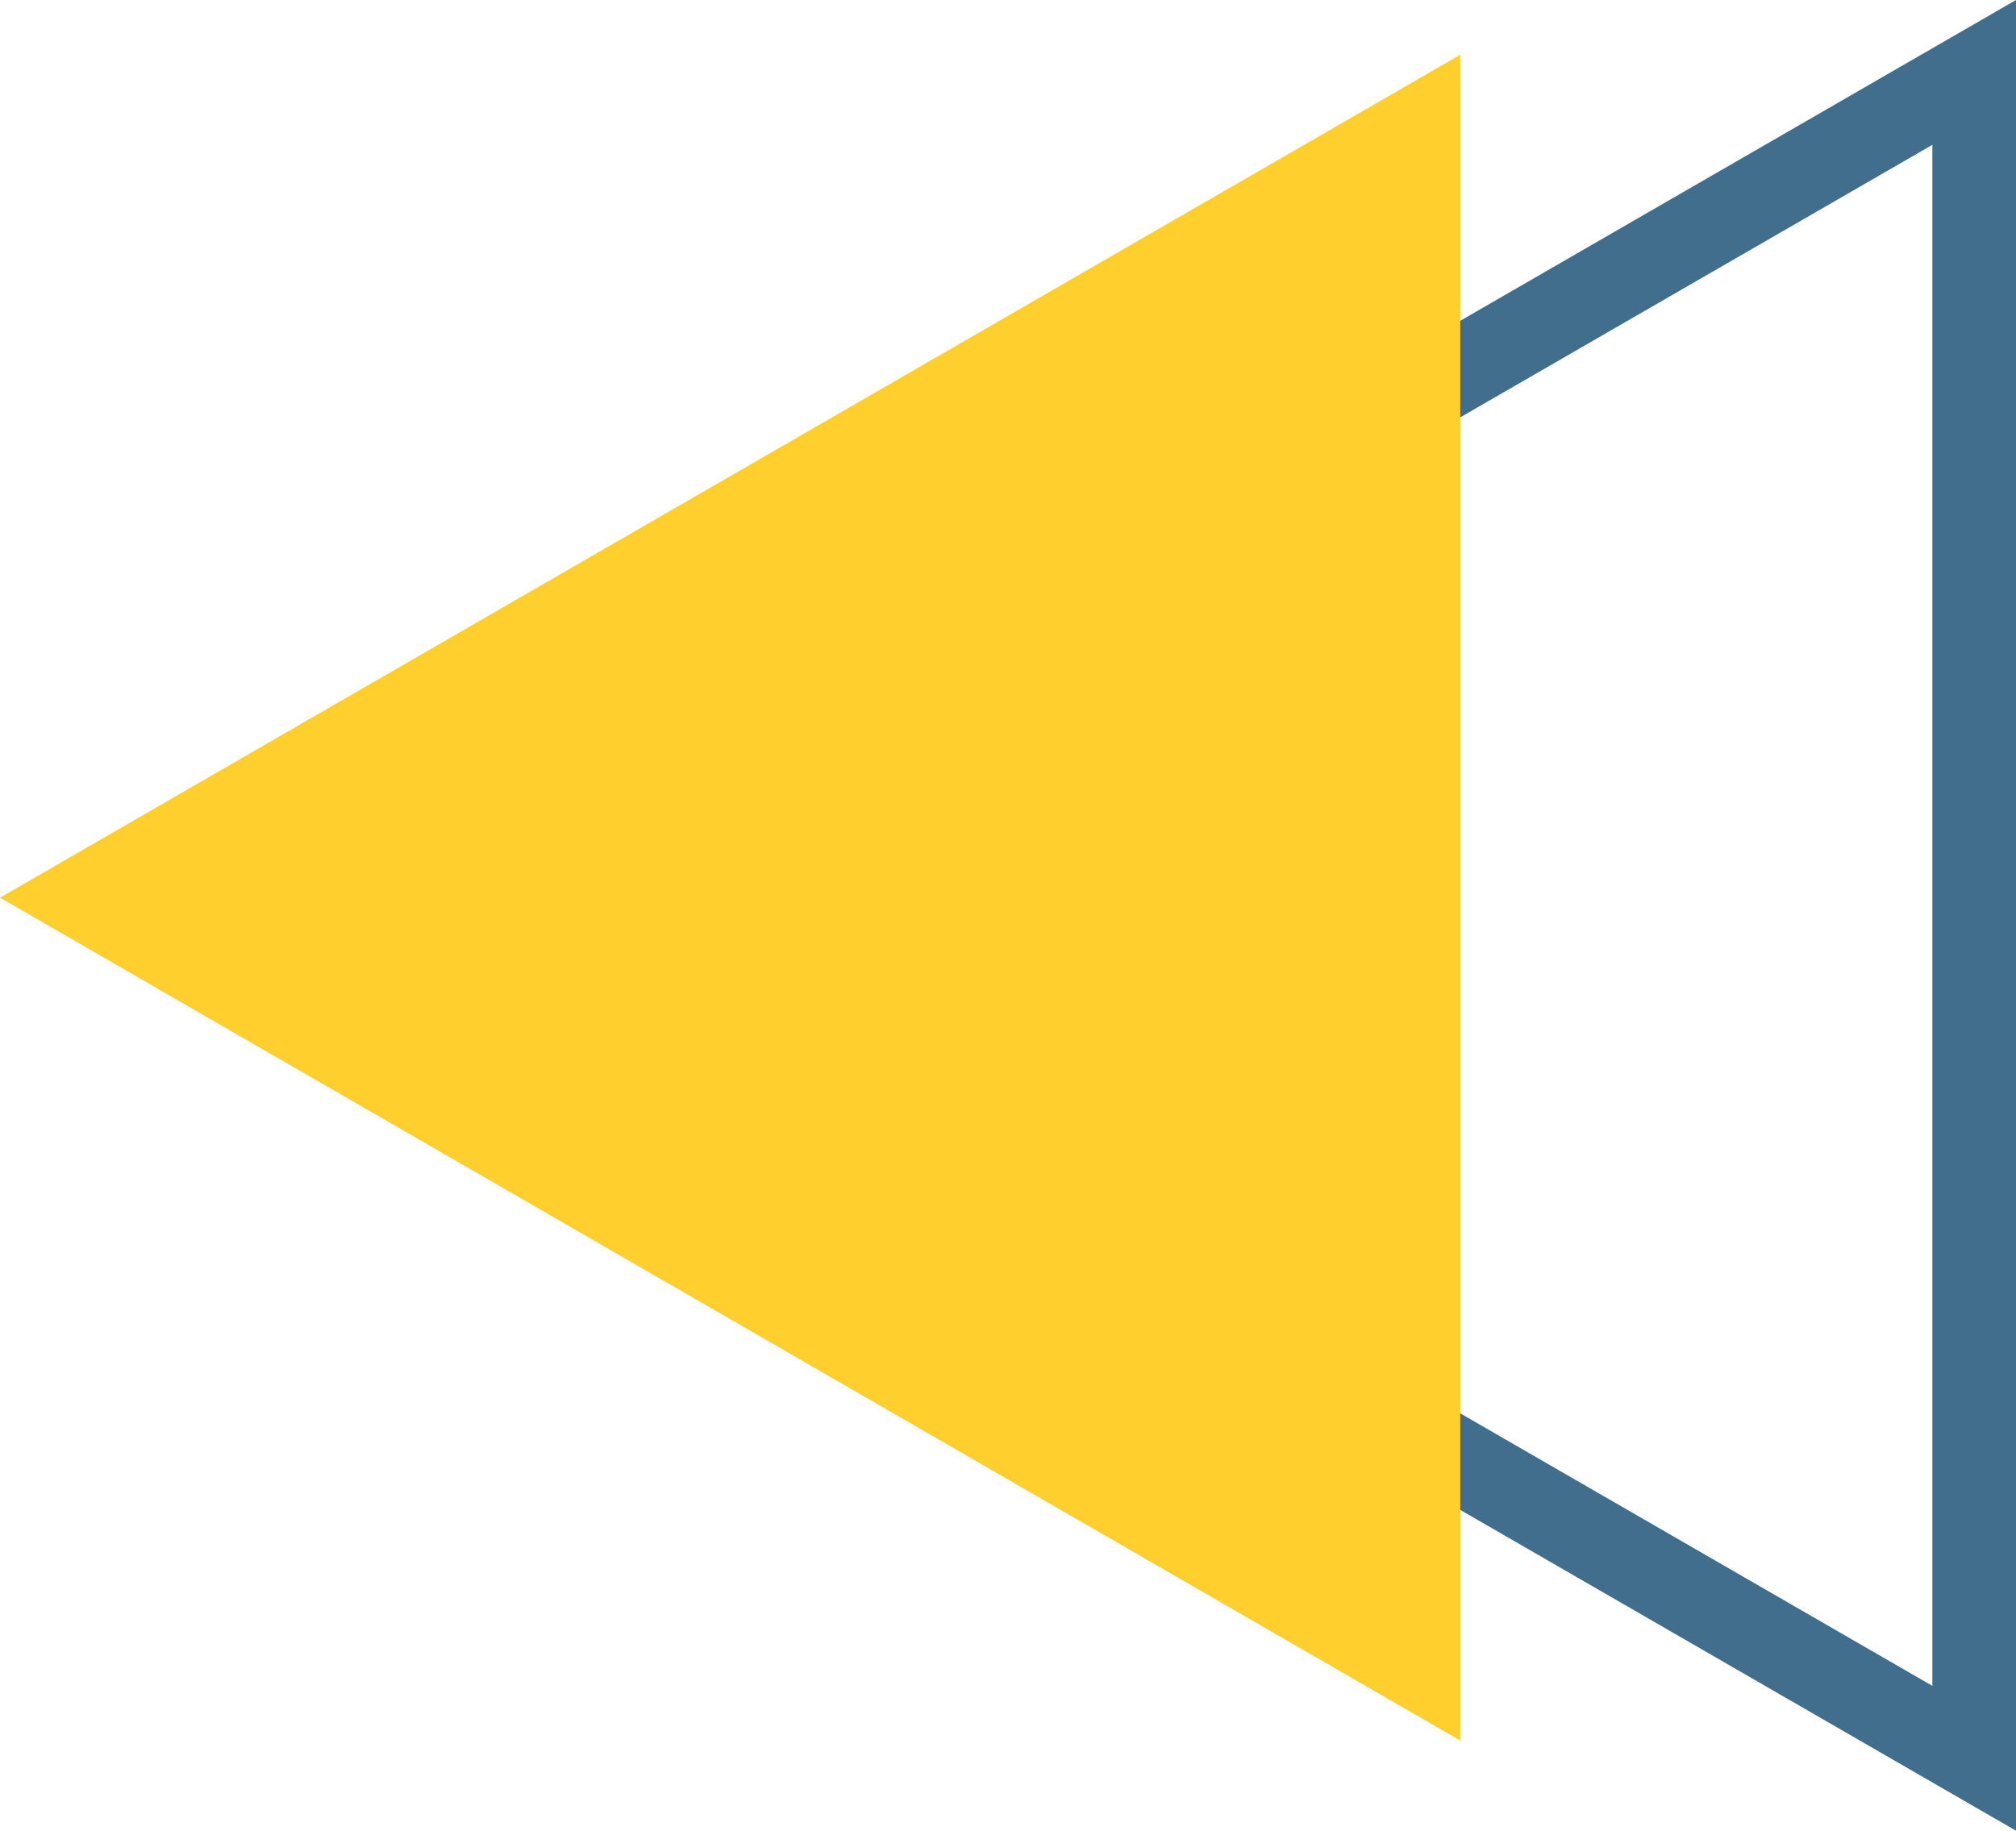
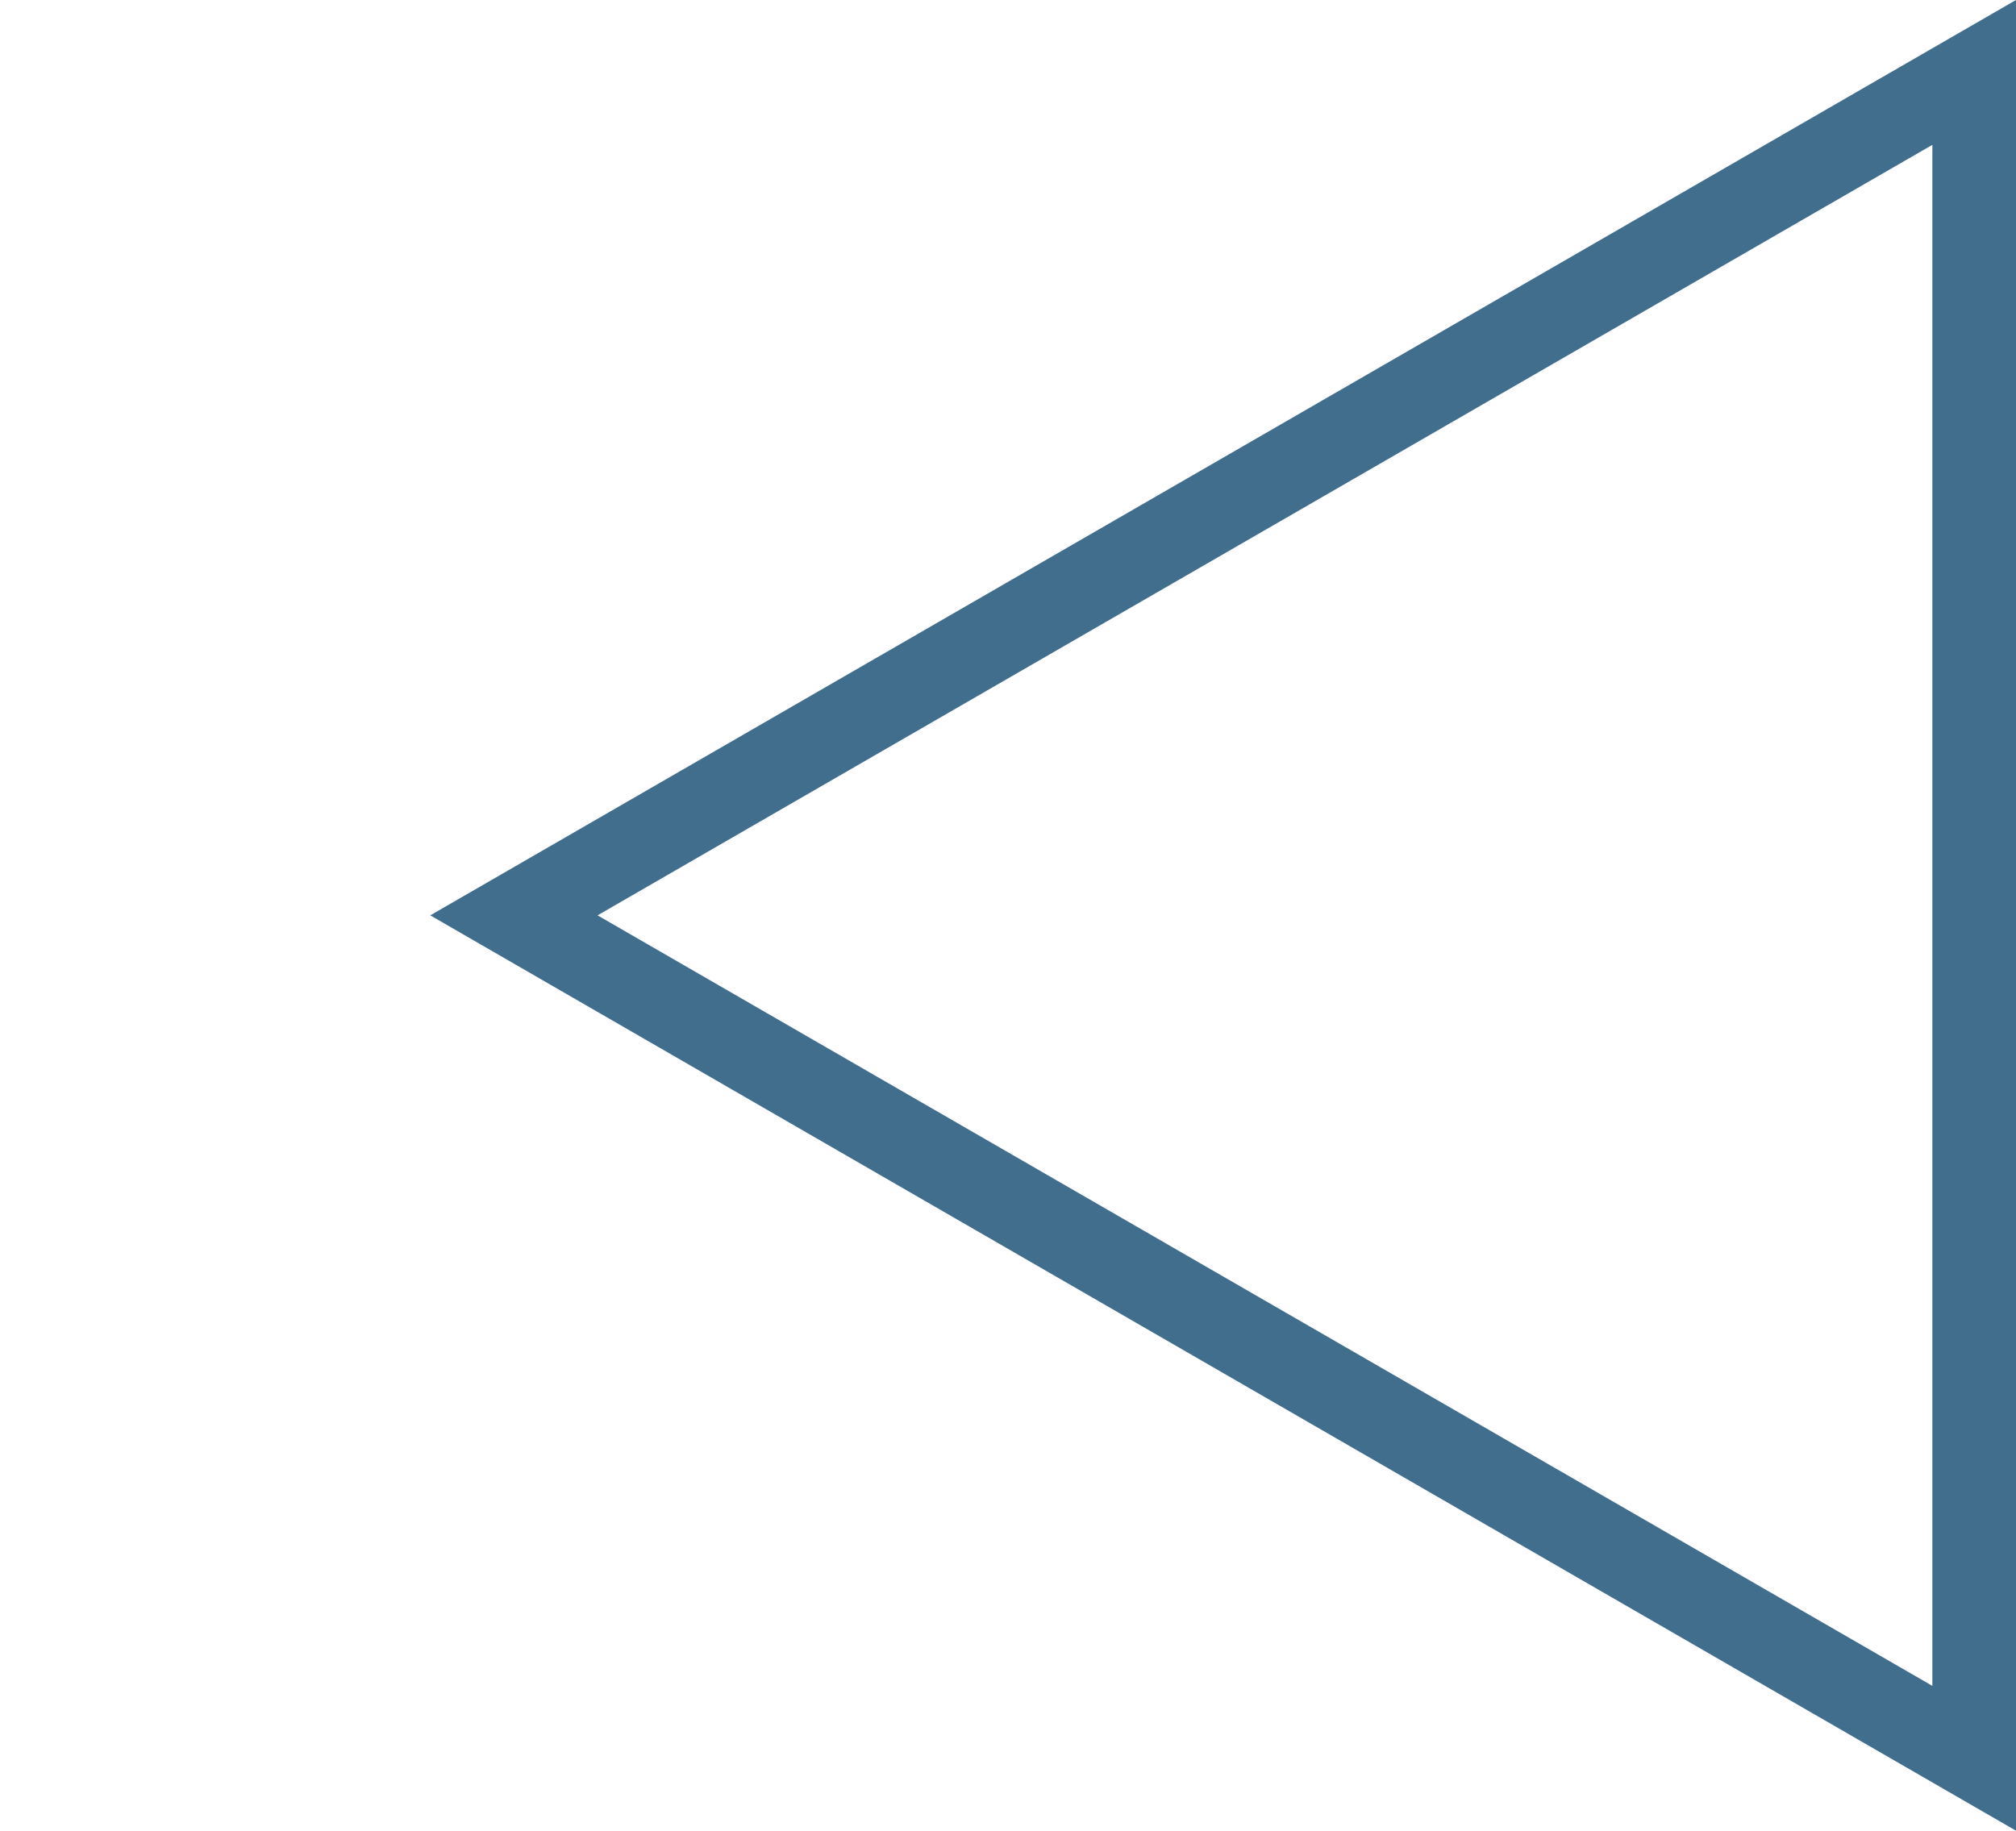
<svg xmlns="http://www.w3.org/2000/svg" viewBox="0 0 291.3 264.574" width="100%" style="vertical-align: middle; max-width: 100%; width: 100%;">
  <g>
    <g>
      <path d="M291.3,264.574,62.172,132.287,291.3,0ZM86.342,132.287,279.216,243.643V20.932Z" fill="rgb(65,110,140)">
     </path>
-       <polygon points="0 129.732 211.001 251.554 211.001 7.911 0 129.732" fill="rgb(255,207,46)">
-      </polygon>
    </g>
  </g>
</svg>